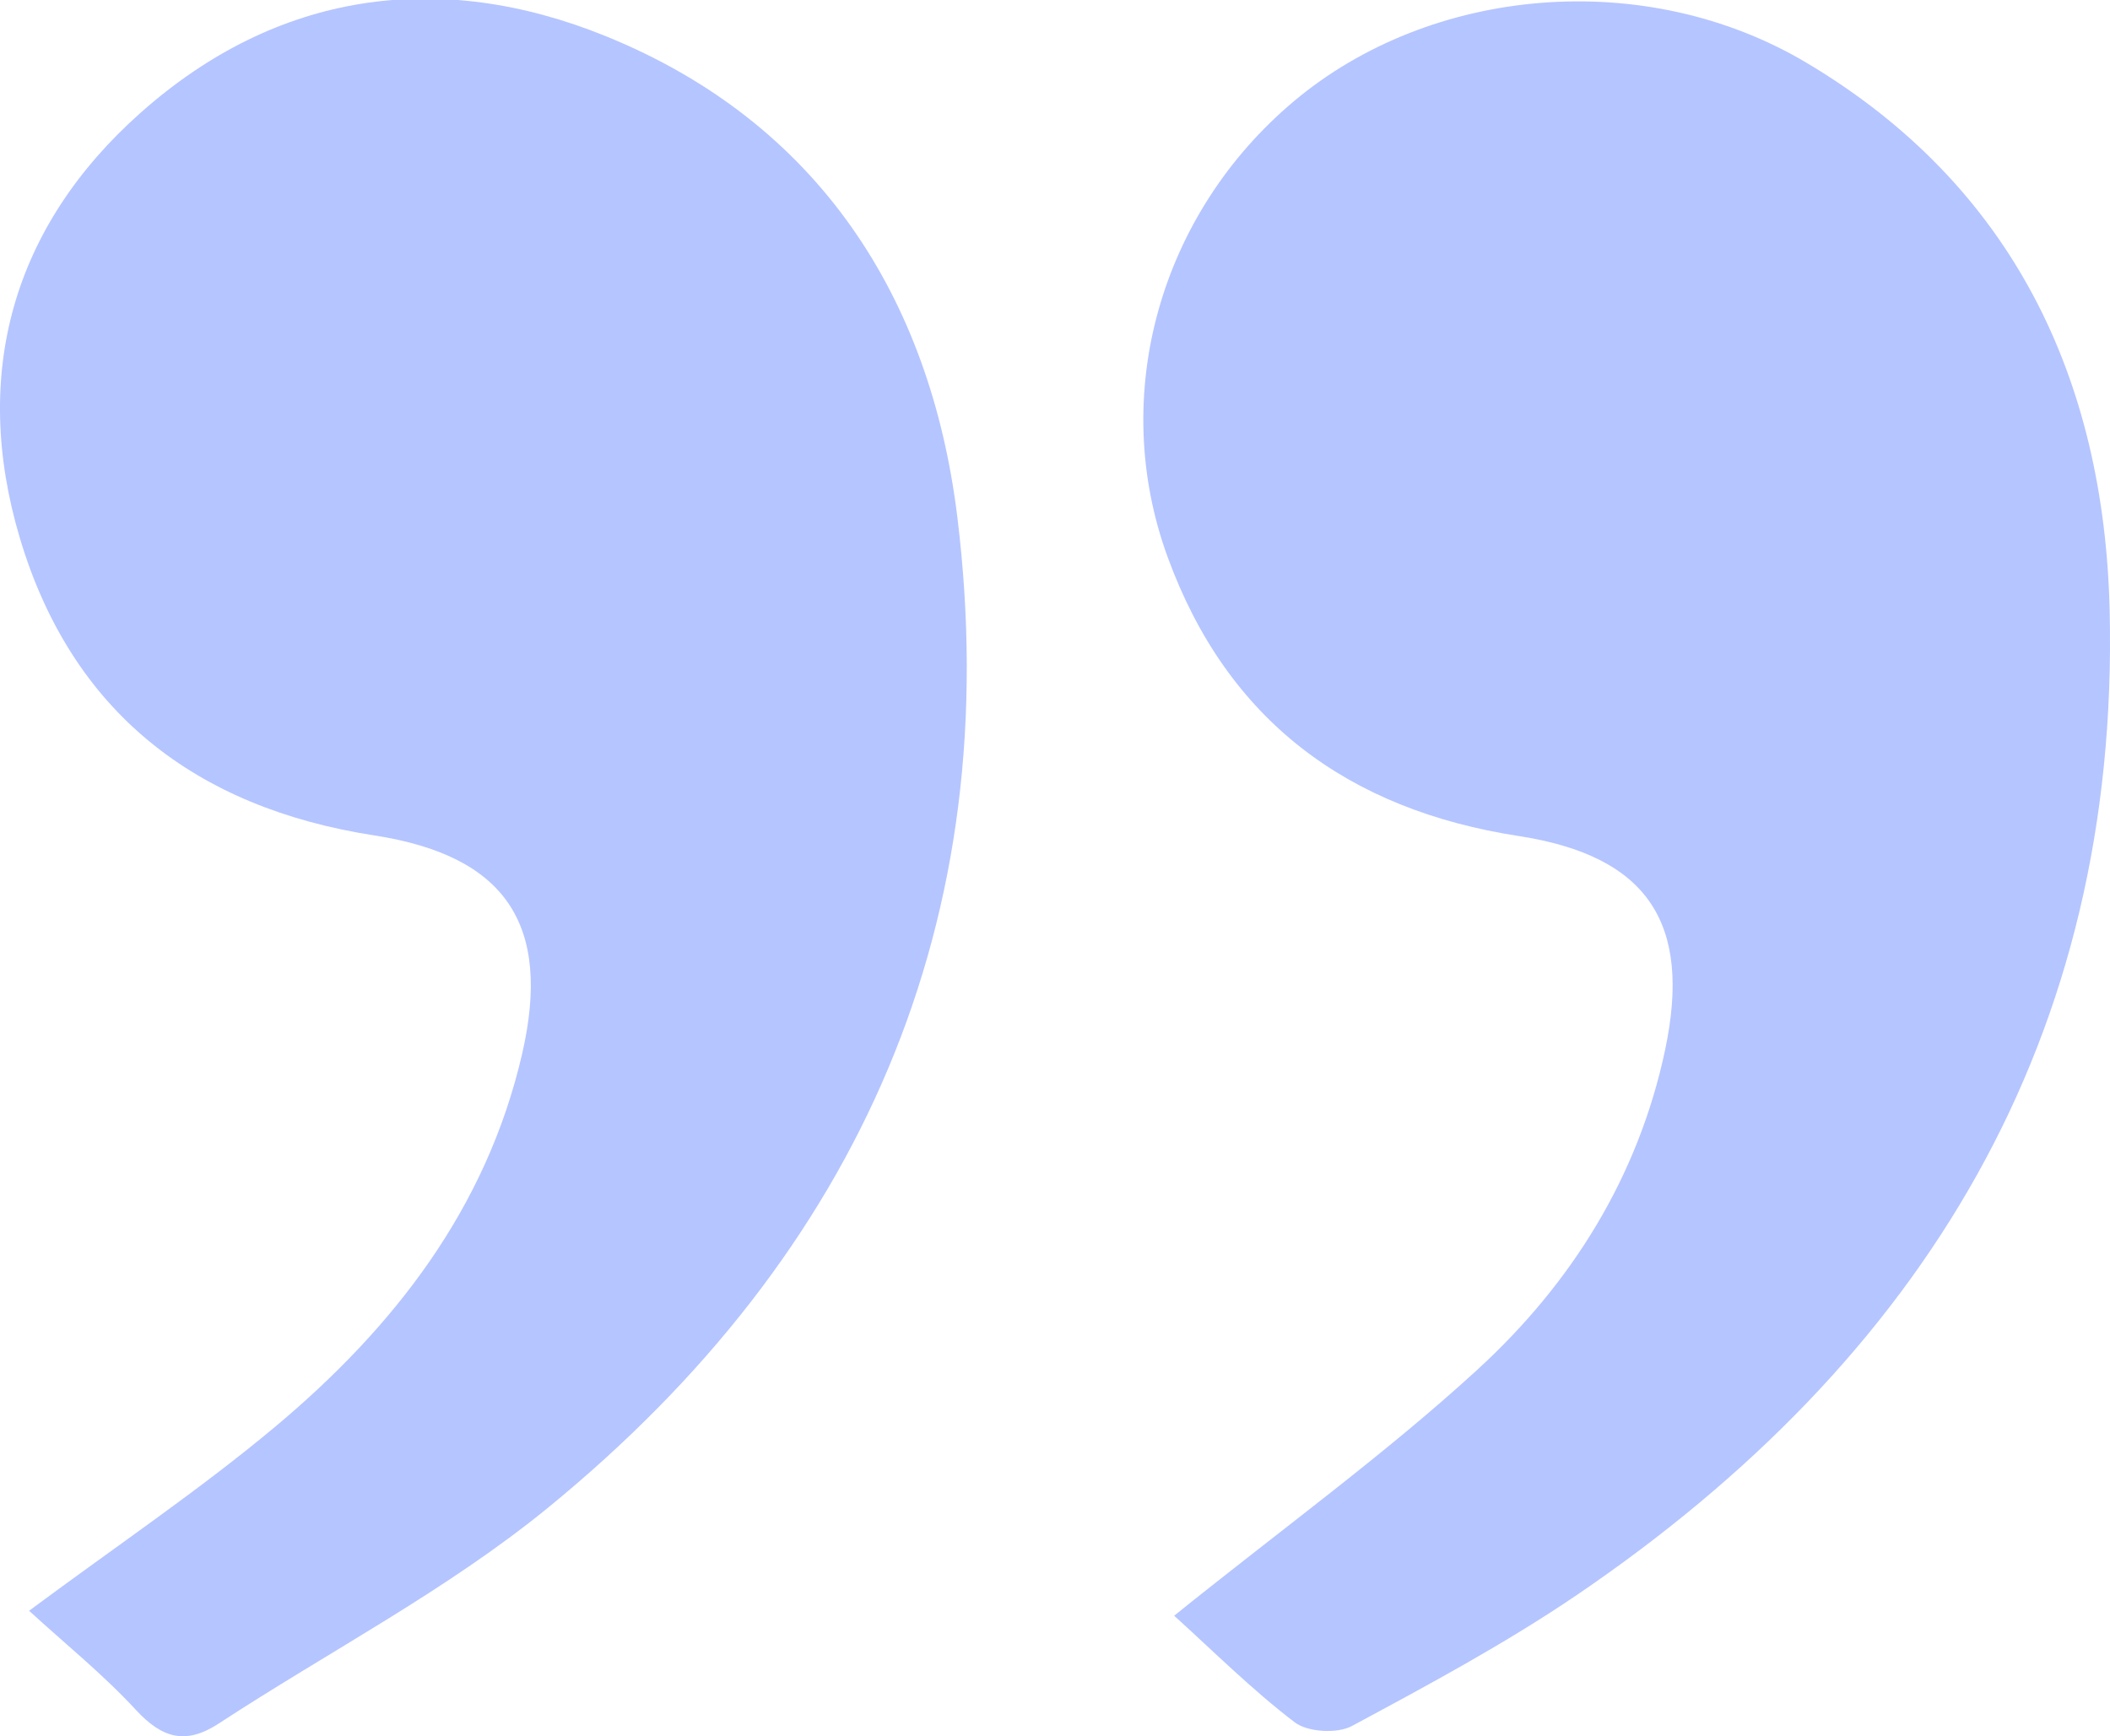
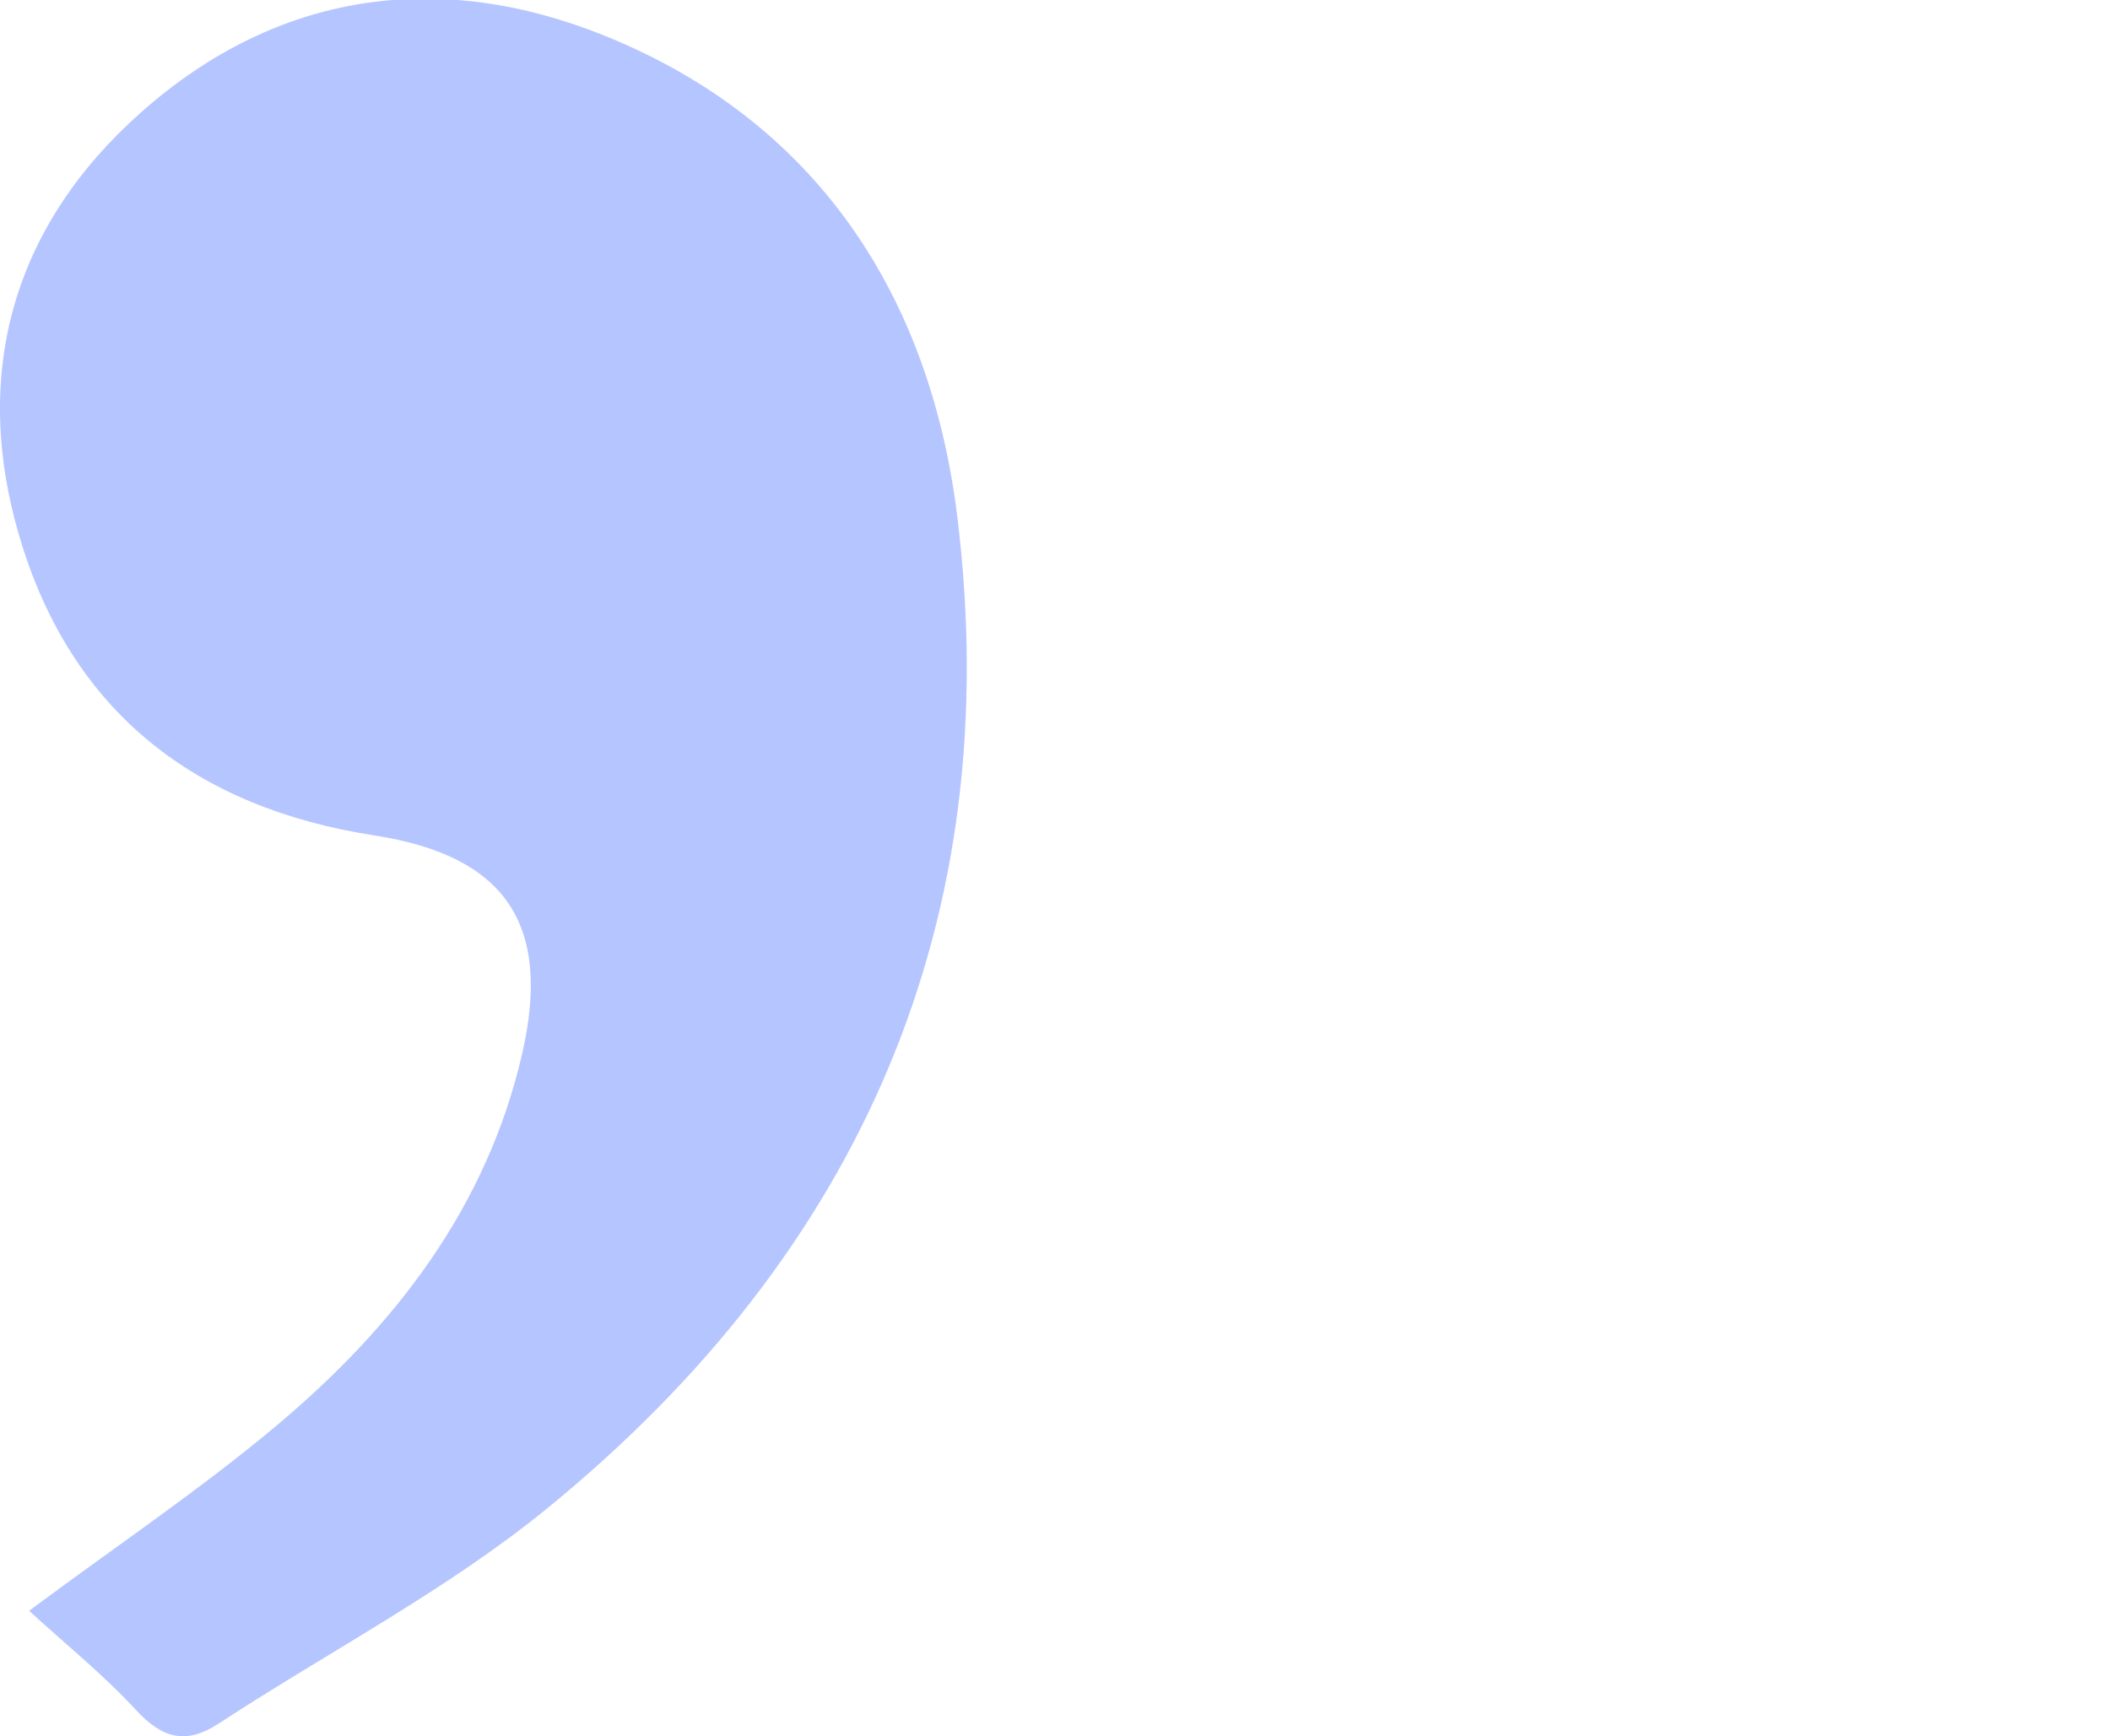
<svg xmlns="http://www.w3.org/2000/svg" version="1.1" id="Layer_1" x="0px" y="0px" width="70px" height="57.604px" viewBox="0 0 70 57.604" enable-background="new 0 0 70 57.604" xml:space="preserve">
  <g>
-     <path fill-rule="evenodd" clip-rule="evenodd" fill="#B5C5FF" d="M38.953,53.605c3.641-2.93,7.015-5.371,10.066-8.168   c3.109-2.85,5.328-6.383,6.222-10.605c0.892-4.209-0.579-6.434-4.854-7.094c-5.675-0.875-9.67-3.837-11.648-9.251   c-1.975-5.399-0.24-11.412,4.187-15.129C47.471-0.46,54.576-1.1,59.927,2.08c6.846,4.069,9.883,10.487,10.062,18.186   c0.328,14.176-6.169,24.827-17.67,32.647c-2.379,1.615-4.933,2.988-7.471,4.352c-0.488,0.262-1.466,0.205-1.898-0.125   C41.518,56.047,40.233,54.762,38.953,53.605z" />
    <path fill-rule="evenodd" clip-rule="evenodd" fill="#B5C5FF" d="M0.965,53.441c2.943-2.184,5.664-4.014,8.166-6.107   c3.931-3.289,7.01-7.242,8.191-12.371c0.989-4.289-0.546-6.571-4.899-7.245c-5.945-0.919-10.049-4.108-11.767-9.876   C-0.959,12.412,0.418,7.516,4.66,3.745c4.526-4.025,9.905-4.787,15.429-2.548c7.062,2.863,10.776,8.674,11.67,15.949   c1.646,13.392-3.216,24.415-13.584,32.88c-3.35,2.736-7.271,4.77-10.915,7.154c-1.101,0.721-1.883,0.492-2.756-0.455   C3.423,55.553,2.166,54.543,0.965,53.441z" />
  </g>
</svg>